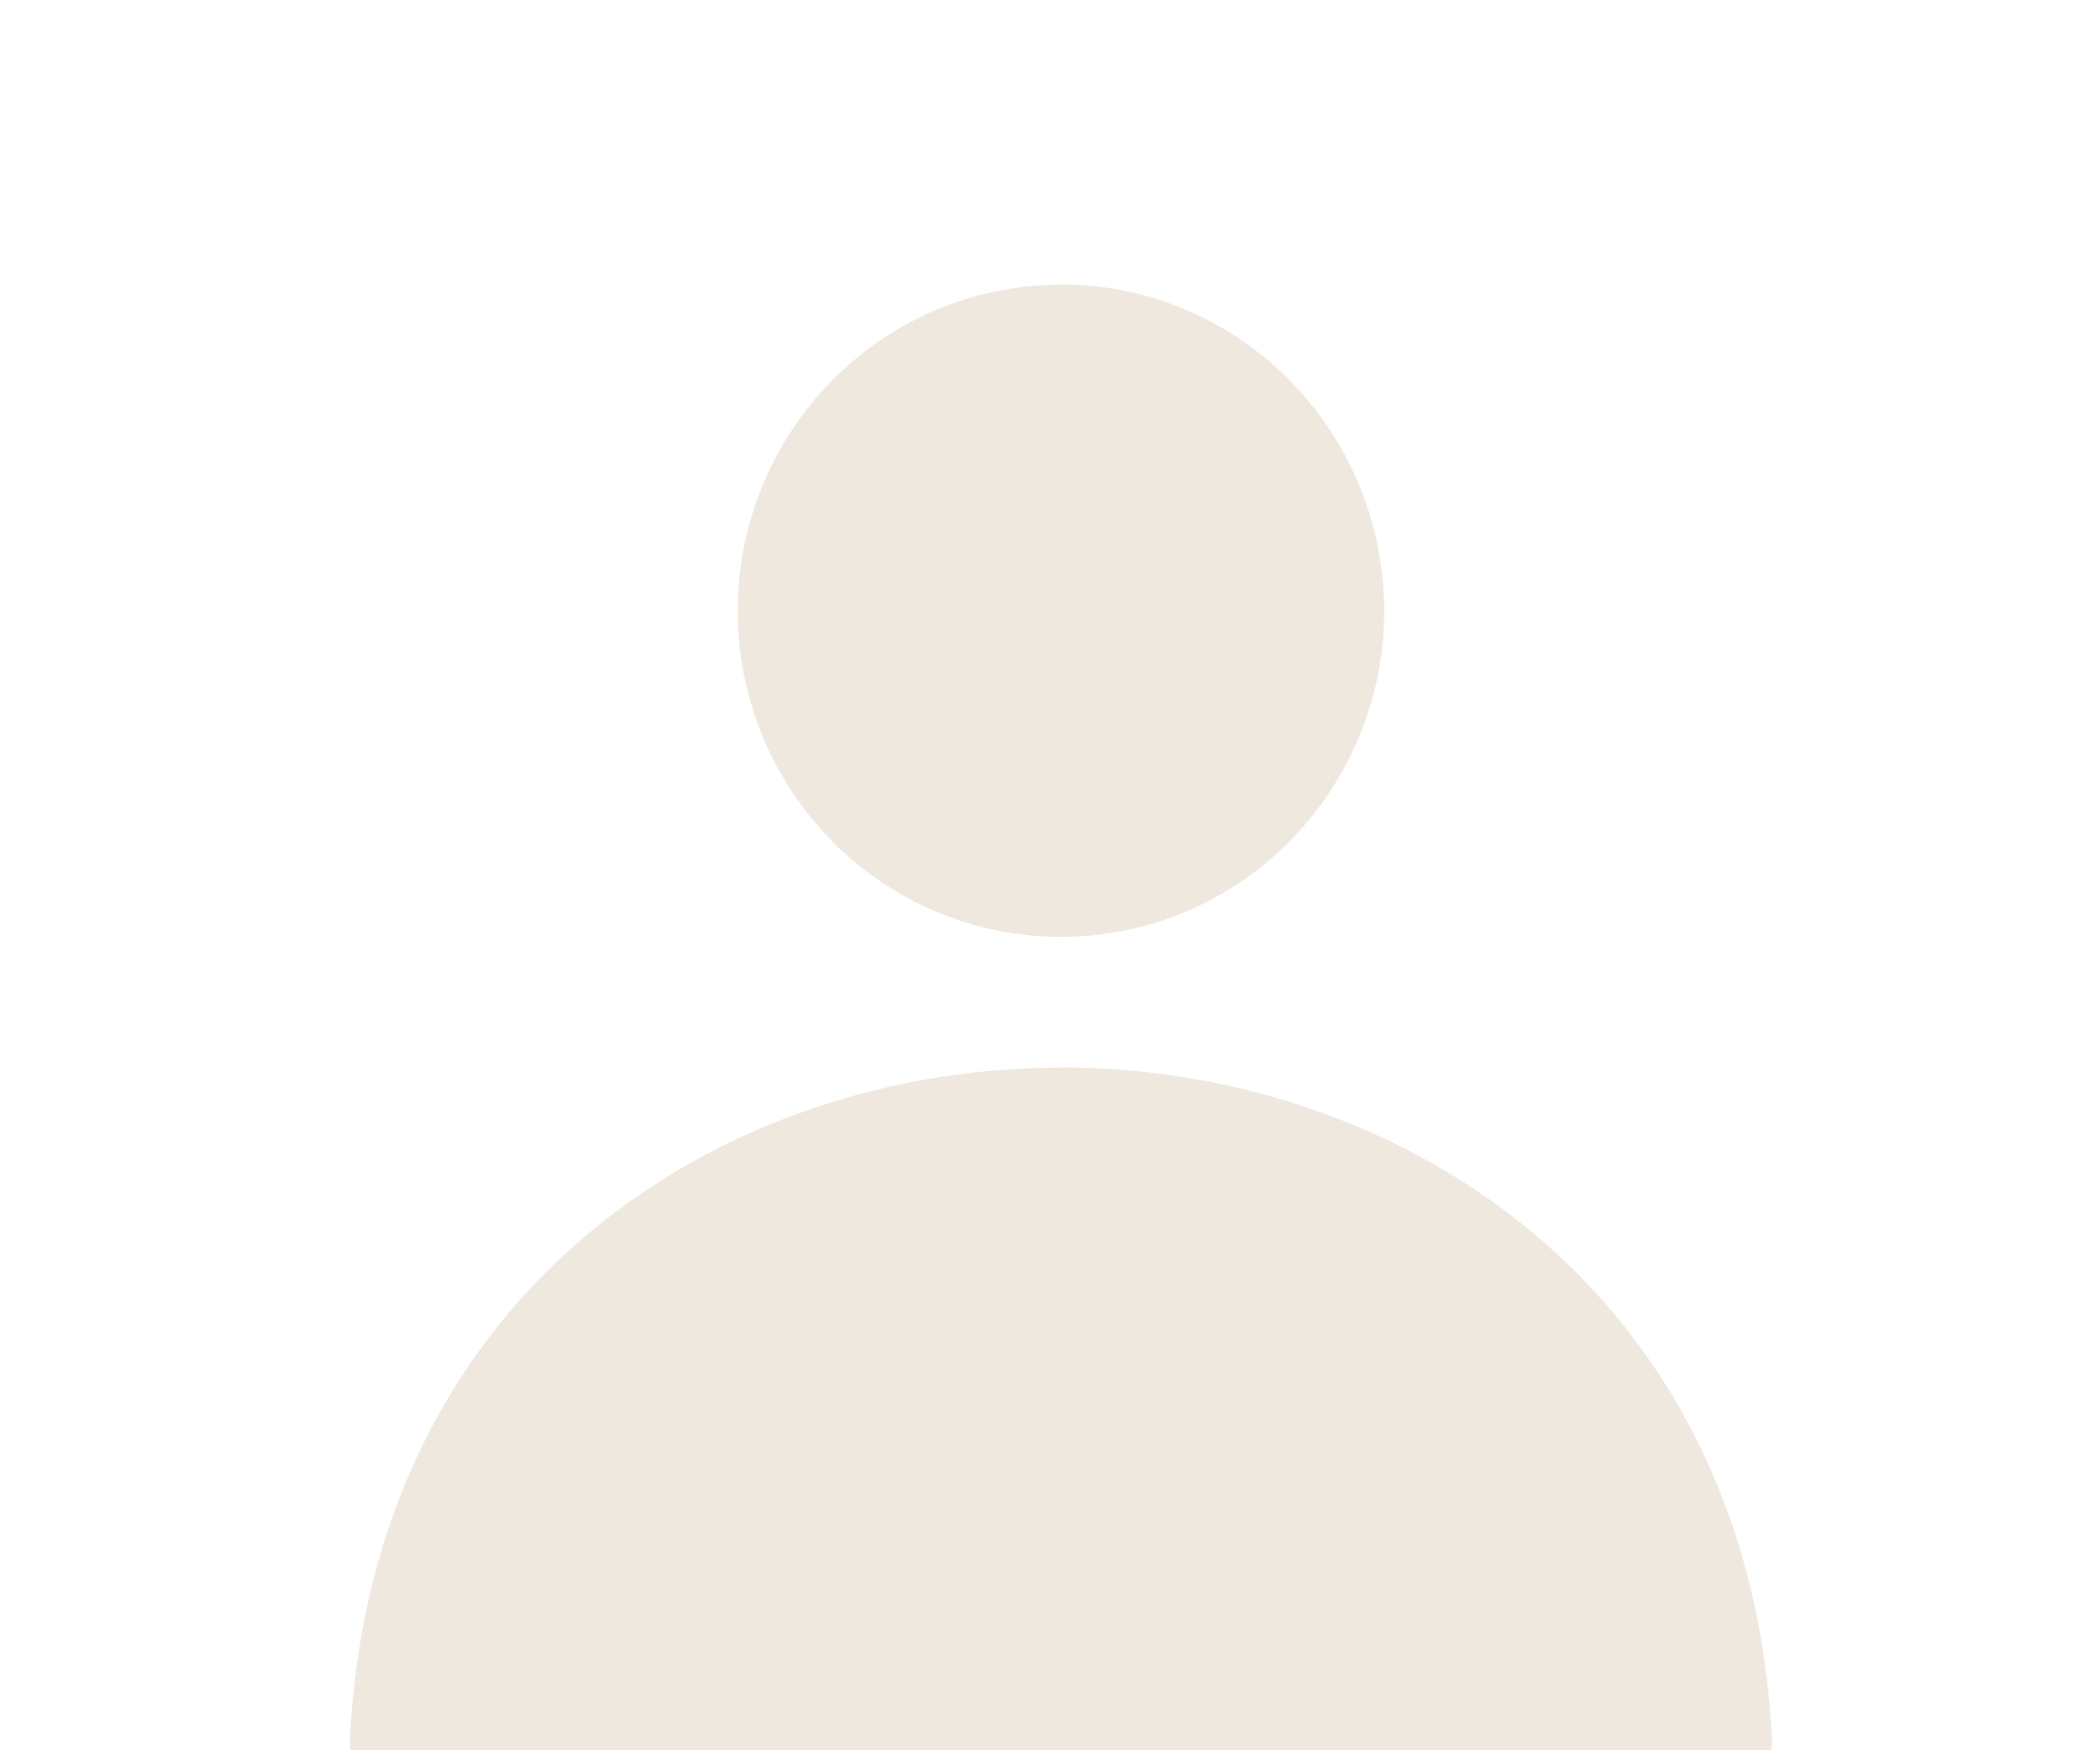
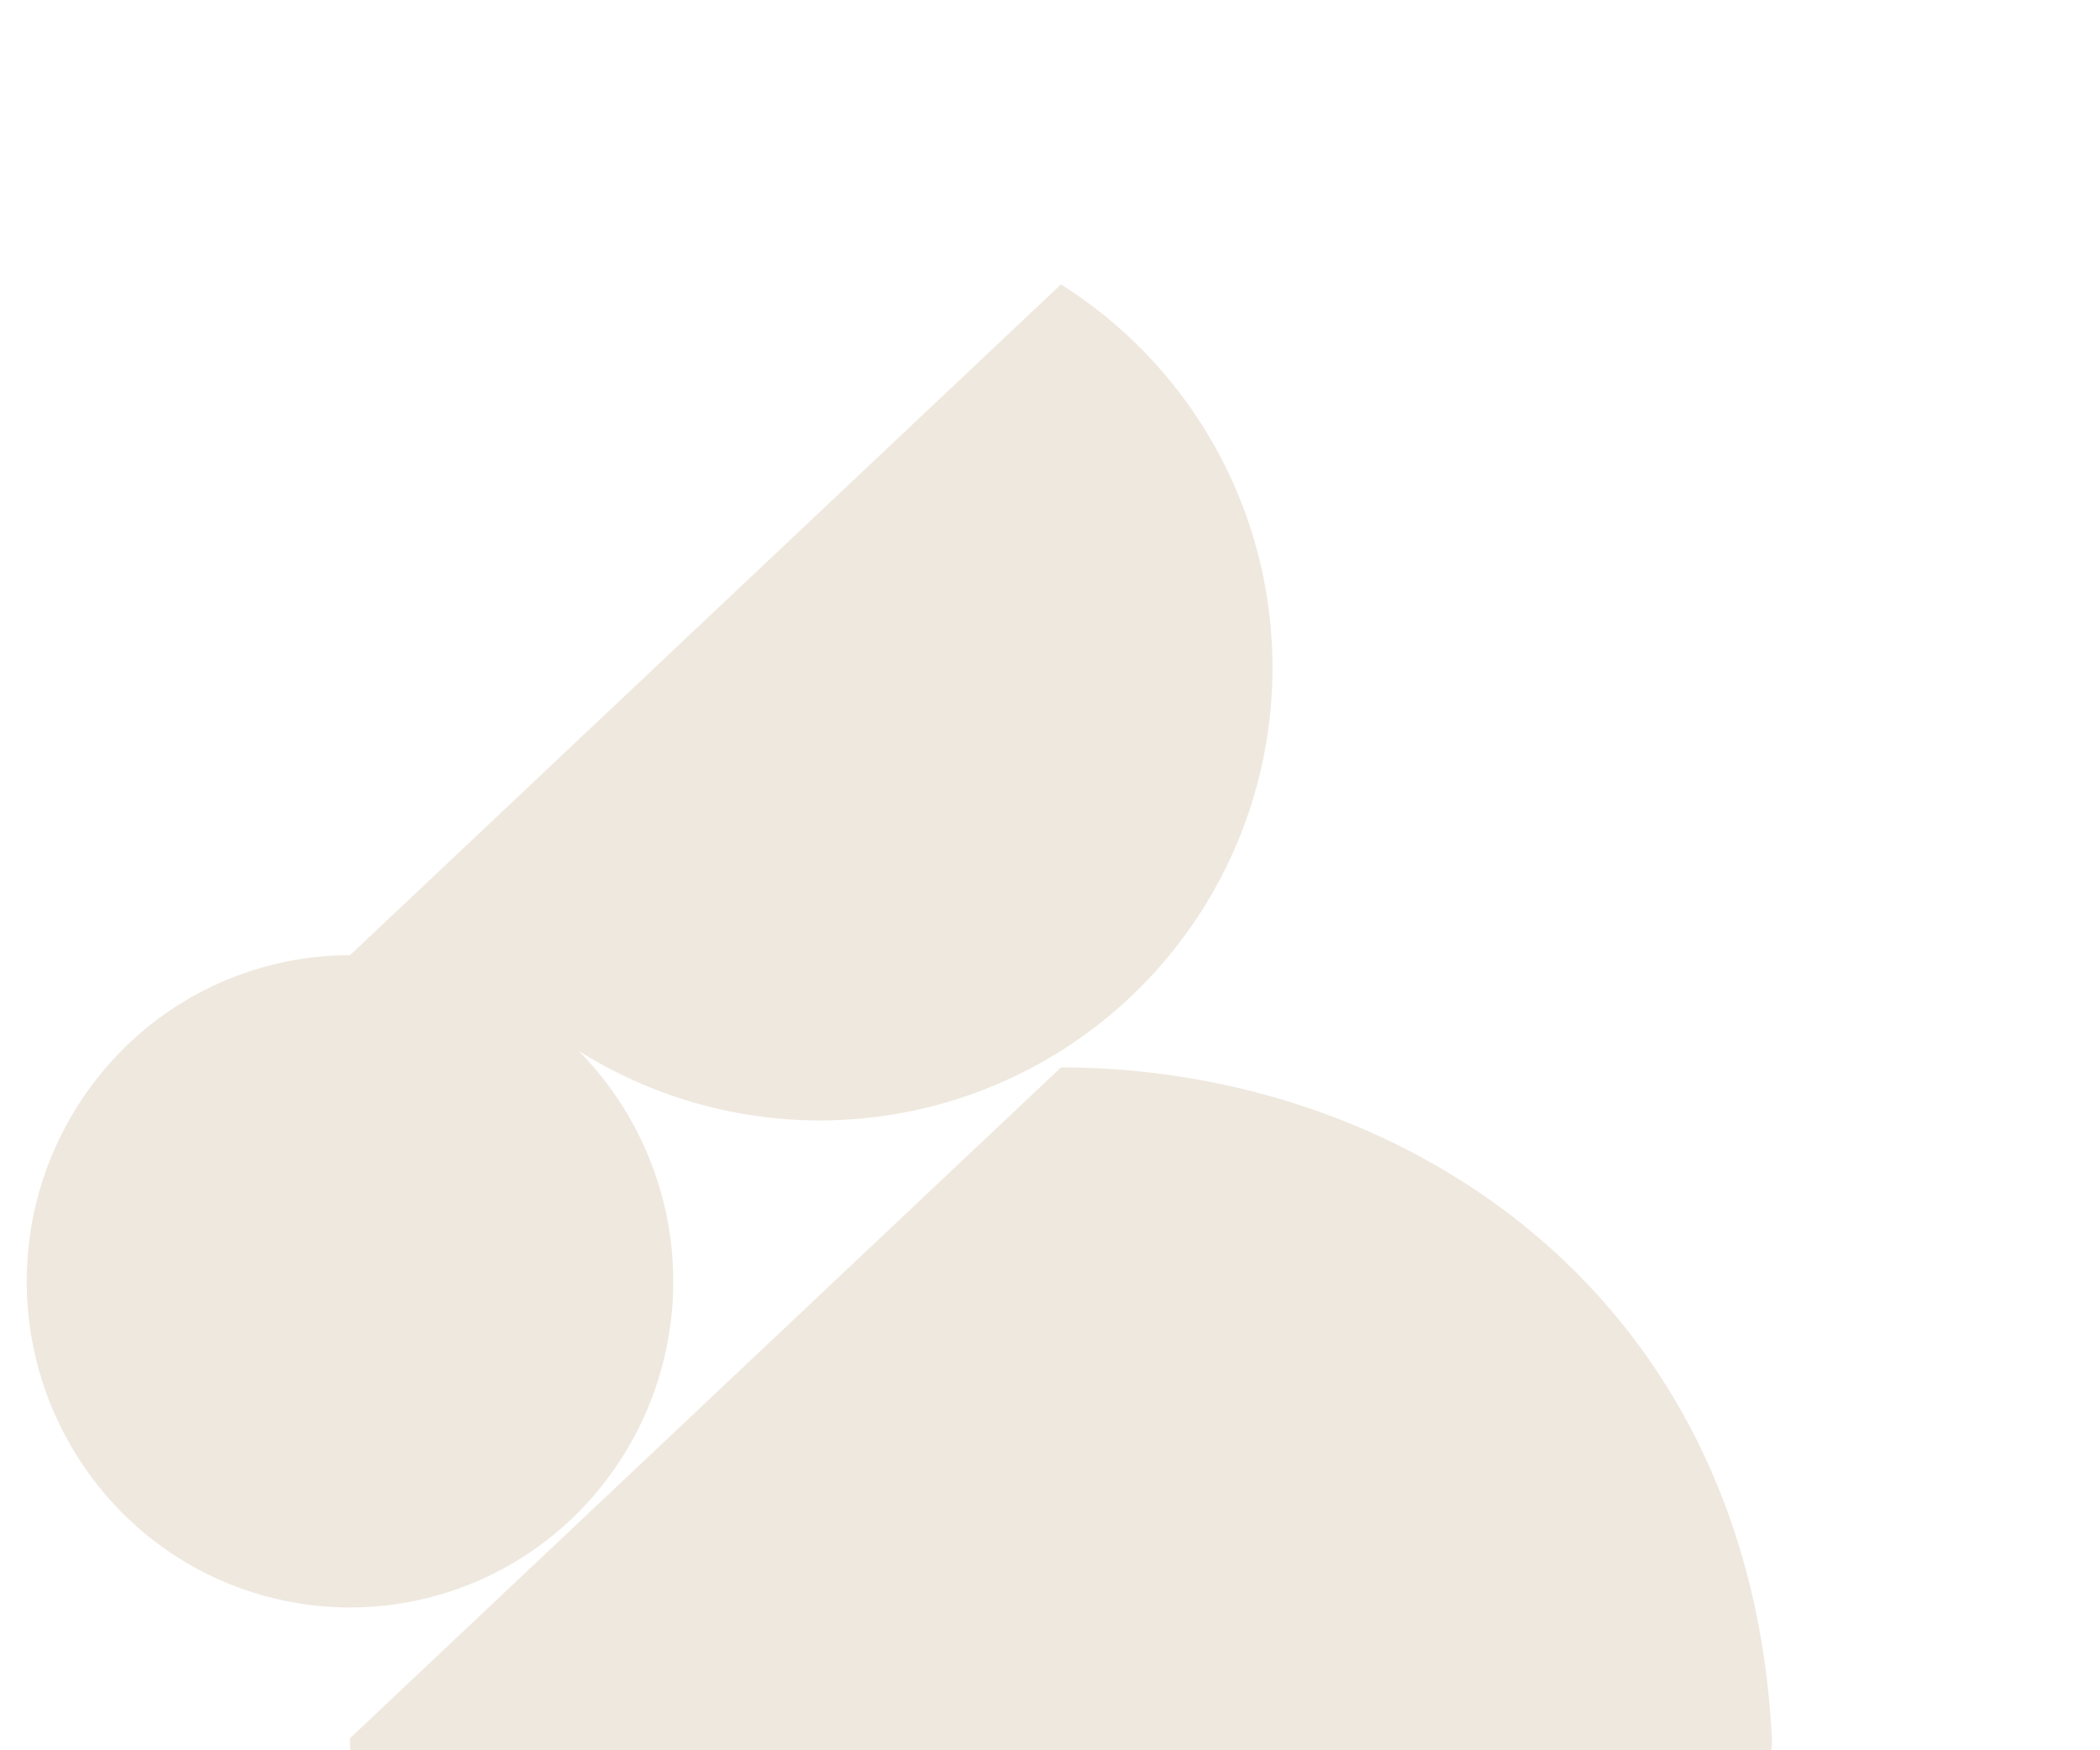
<svg xmlns="http://www.w3.org/2000/svg" width="96" height="80" fill="none" viewBox="0 0 96 80">
-   <path fill="#e1d2be" fill-opacity=".5" d="M48.5 48.79c15.53 0 31.46 10.19 32.5 30.66a3 3 0 0 1-.76 2.15c-.53.59-1.26.94-2.04.98-8.2.42-46.14.68-59.4 0a3 3 0 0 1-2.04-.98 3 3 0 0 1-.76-2.15C17.04 58.98 32.97 48.8 48.5 48.8m0-35.79a14.7 14.7 0 0 0-10.45 4.37 15 15 0 0 0 0 21.08 14.7 14.7 0 0 0 20.9 0 15 15 0 0 0 0-21.08A14.7 14.7 0 0 0 48.5 13" />
+   <path fill="#e1d2be" fill-opacity=".5" d="M48.5 48.79c15.53 0 31.46 10.19 32.5 30.66a3 3 0 0 1-.76 2.15c-.53.59-1.26.94-2.04.98-8.2.42-46.14.68-59.4 0a3 3 0 0 1-2.04-.98 3 3 0 0 1-.76-2.15m0-35.79a14.7 14.7 0 0 0-10.45 4.37 15 15 0 0 0 0 21.08 14.7 14.7 0 0 0 20.9 0 15 15 0 0 0 0-21.08A14.7 14.7 0 0 0 48.5 13" />
</svg>